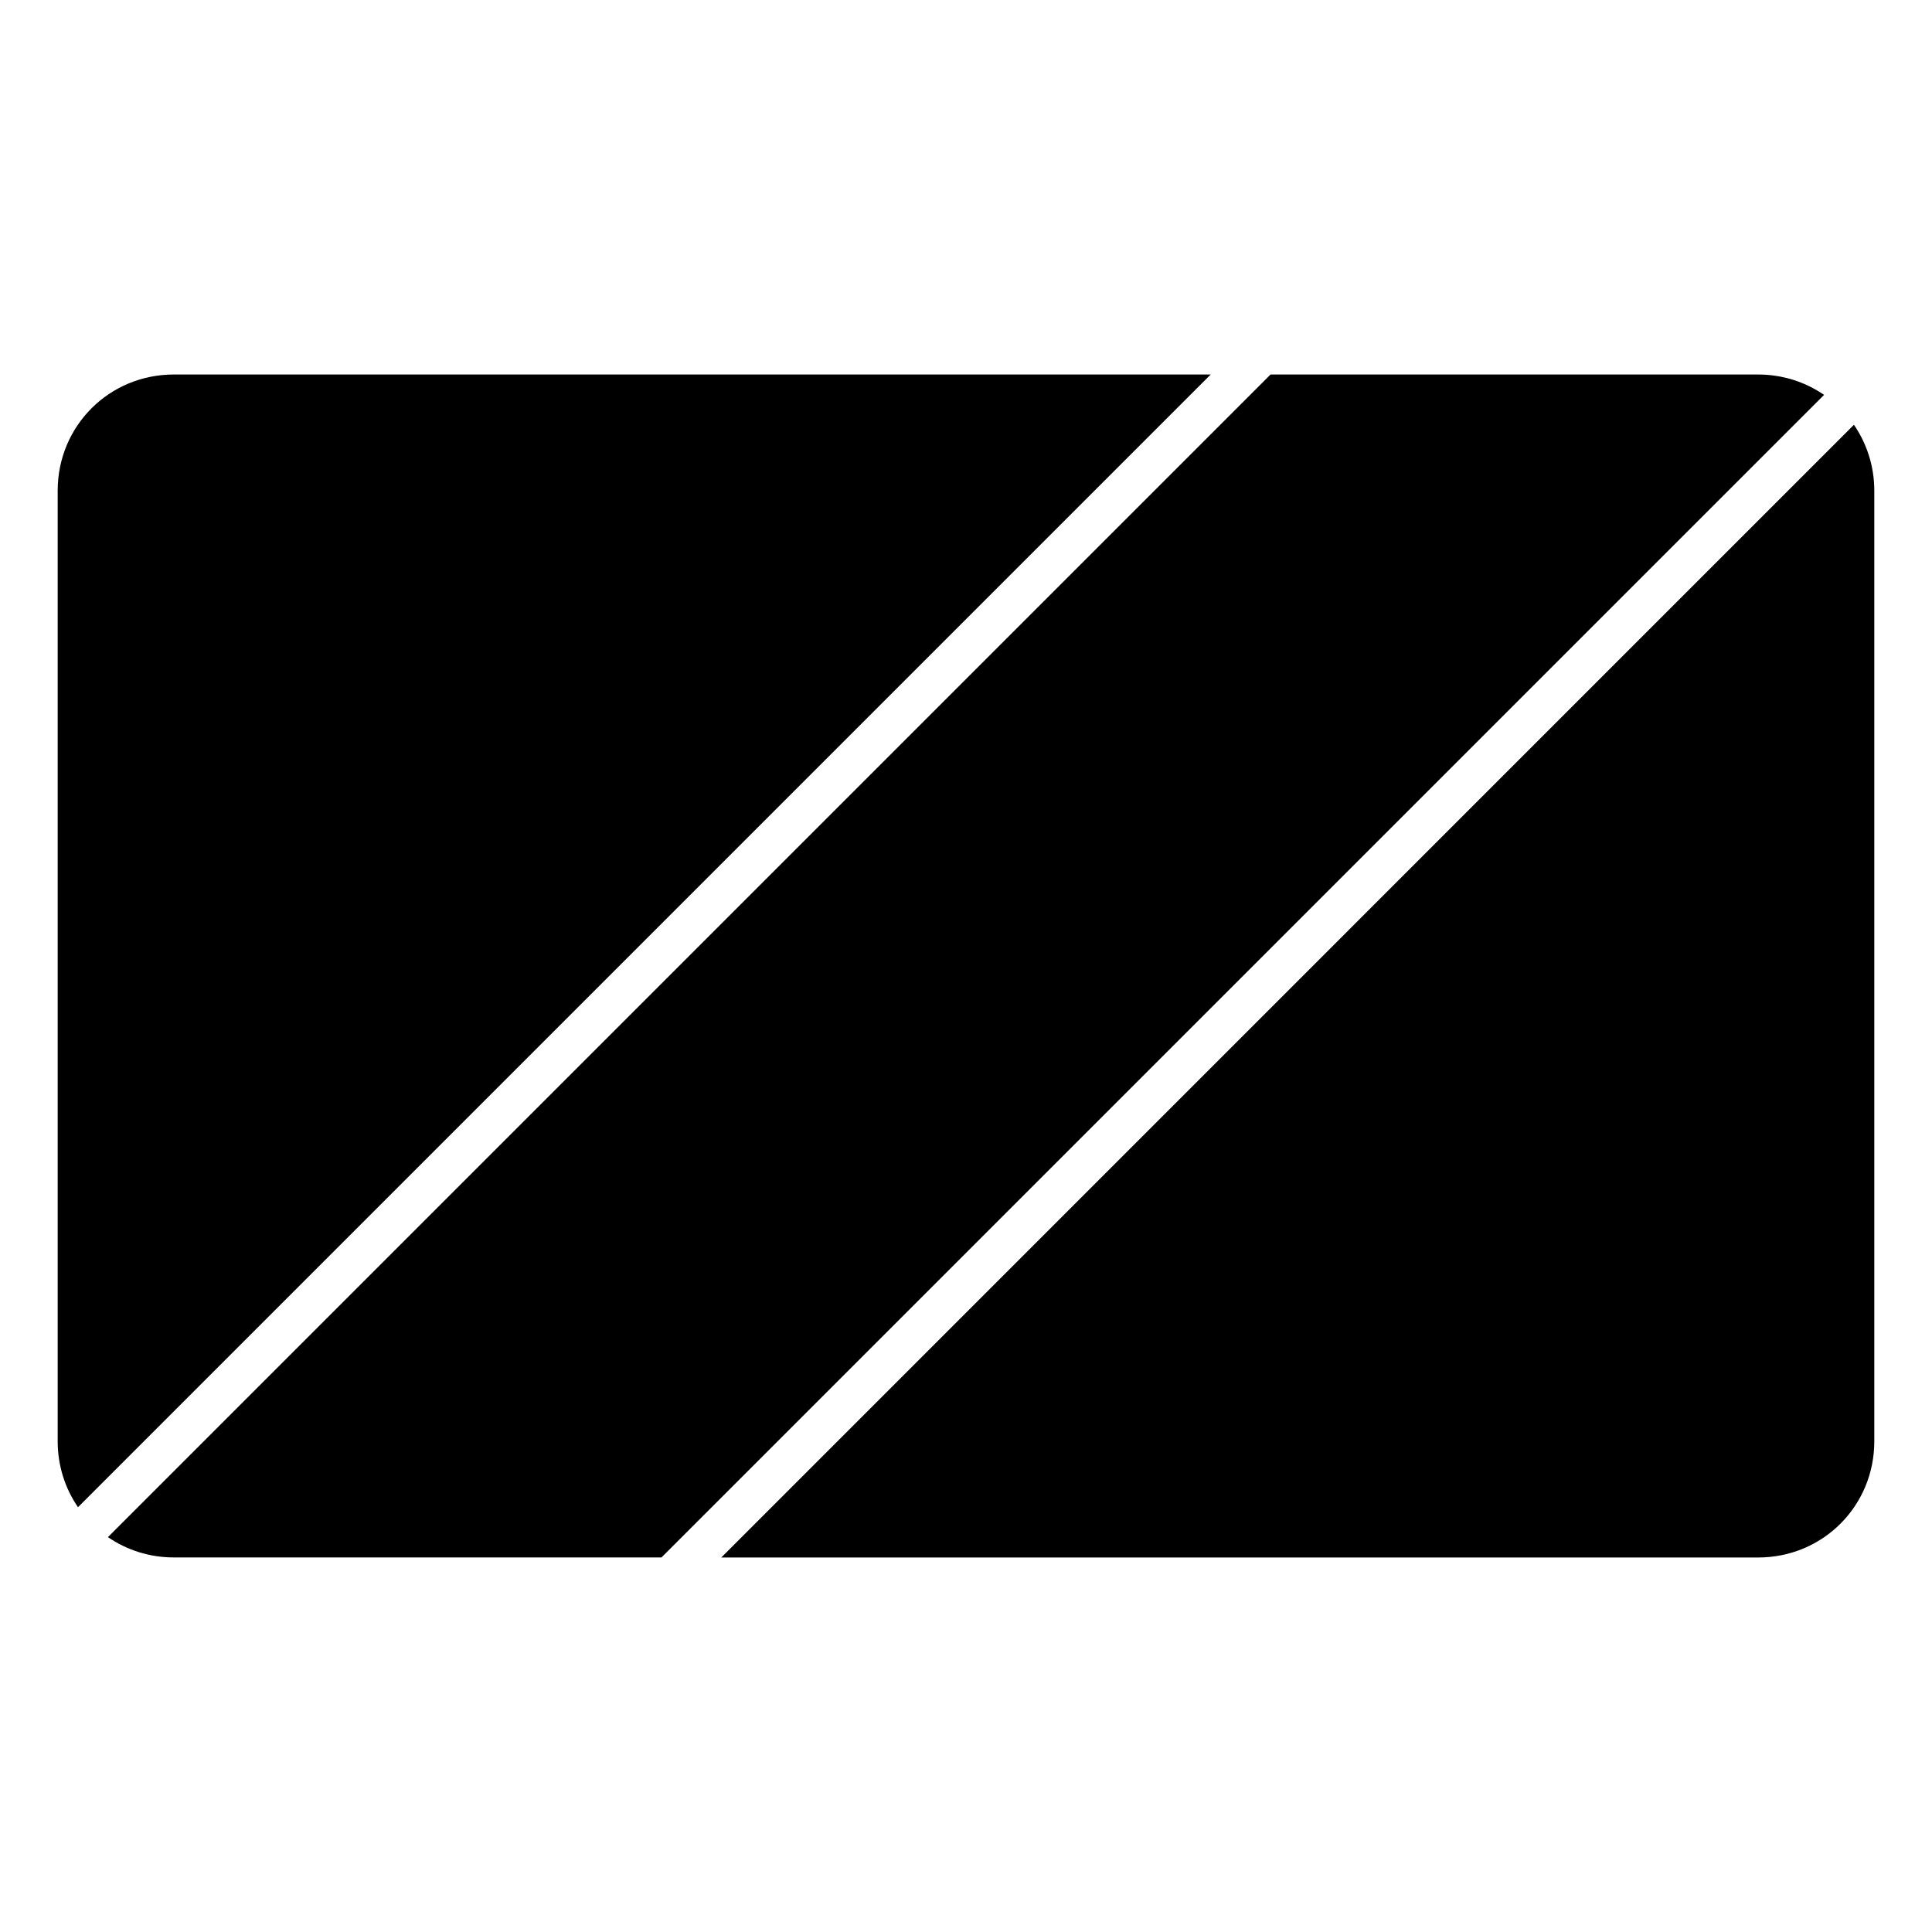
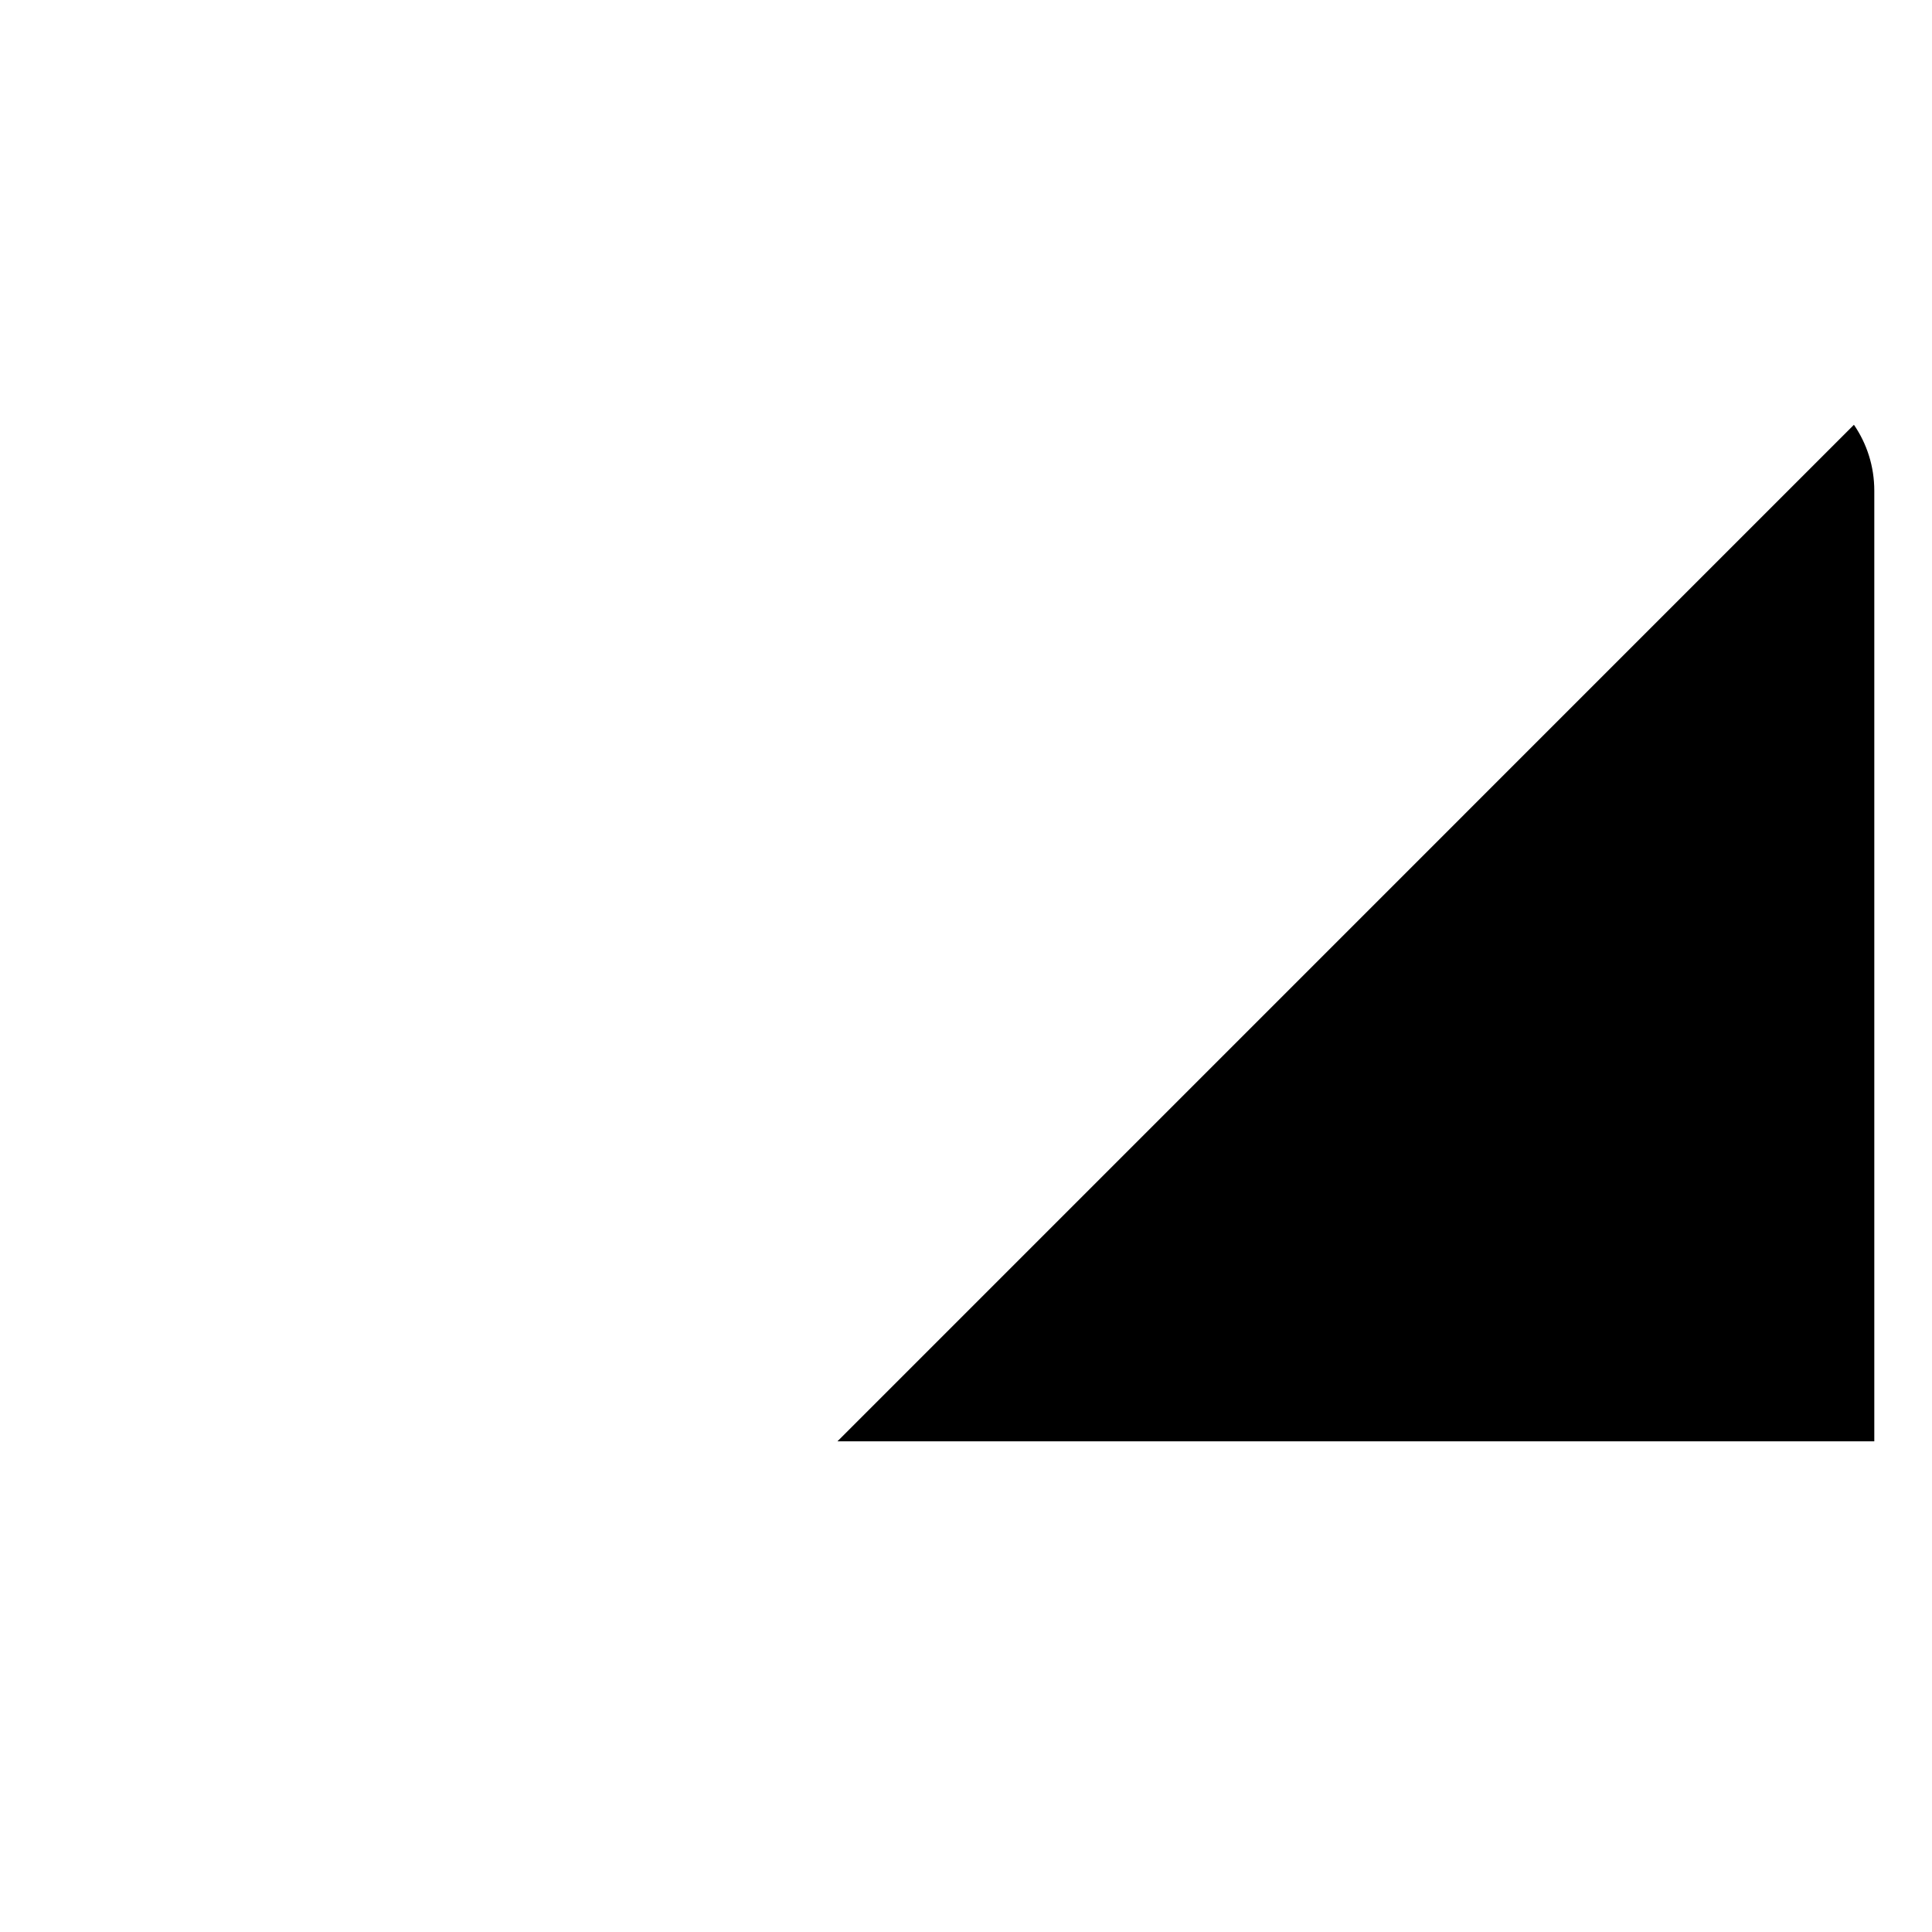
<svg xmlns="http://www.w3.org/2000/svg" fill="#000000" width="800px" height="800px" version="1.1" viewBox="144 144 512 512">
  <g>
-     <path d="m190.08 243.25h274.77l-300.18 300.18c-3.391-4.949-5.383-10.953-5.383-17.48v-251.91c0-17.152 13.637-30.793 30.793-30.793z" />
-     <path d="m480.7 243.25h129.22c6.531 0 12.527 2.004 17.48 5.398l-308.1 308.09h-129.22c-6.527 0-12.527-1.992-17.48-5.383l308.1-308.1z" />
-     <path d="m635.31 256.57c3.394 4.953 5.398 10.949 5.398 17.48v251.91c0 17.152-13.637 30.793-30.793 30.793h-274.77l300.16-300.18z" />
+     <path d="m635.31 256.57c3.394 4.953 5.398 10.949 5.398 17.48v251.91h-274.77l300.16-300.18z" />
  </g>
</svg>